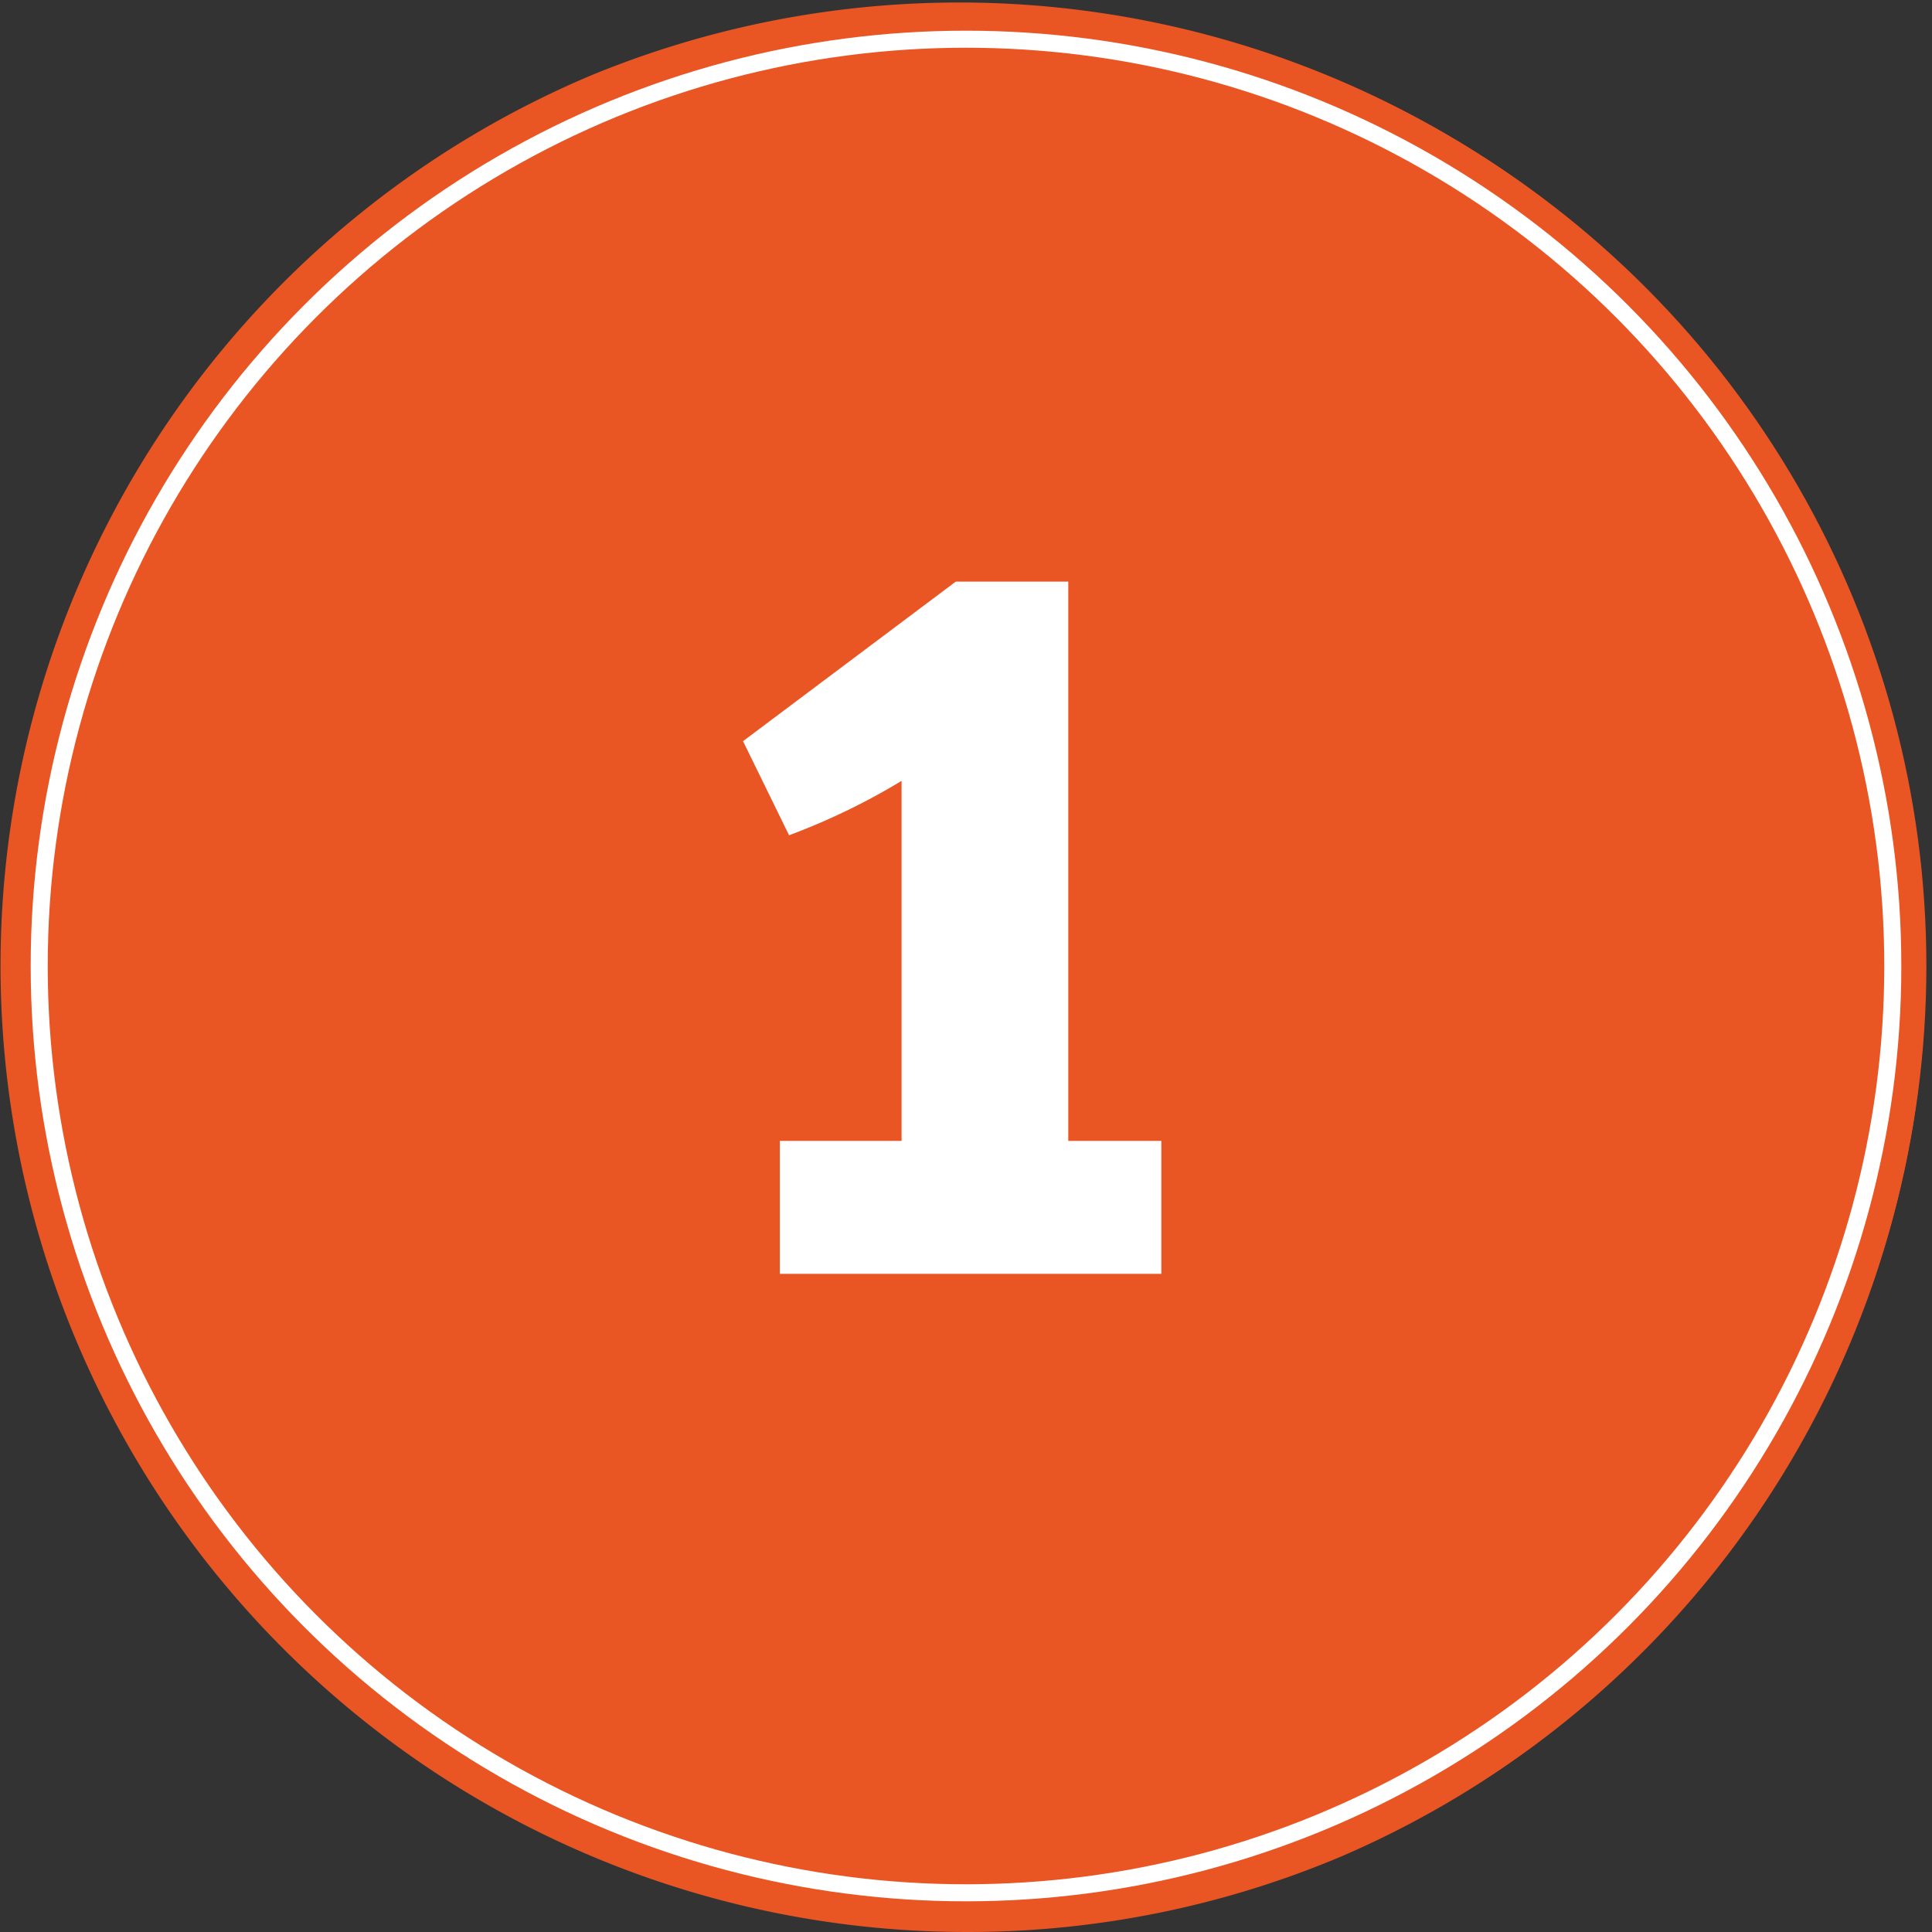
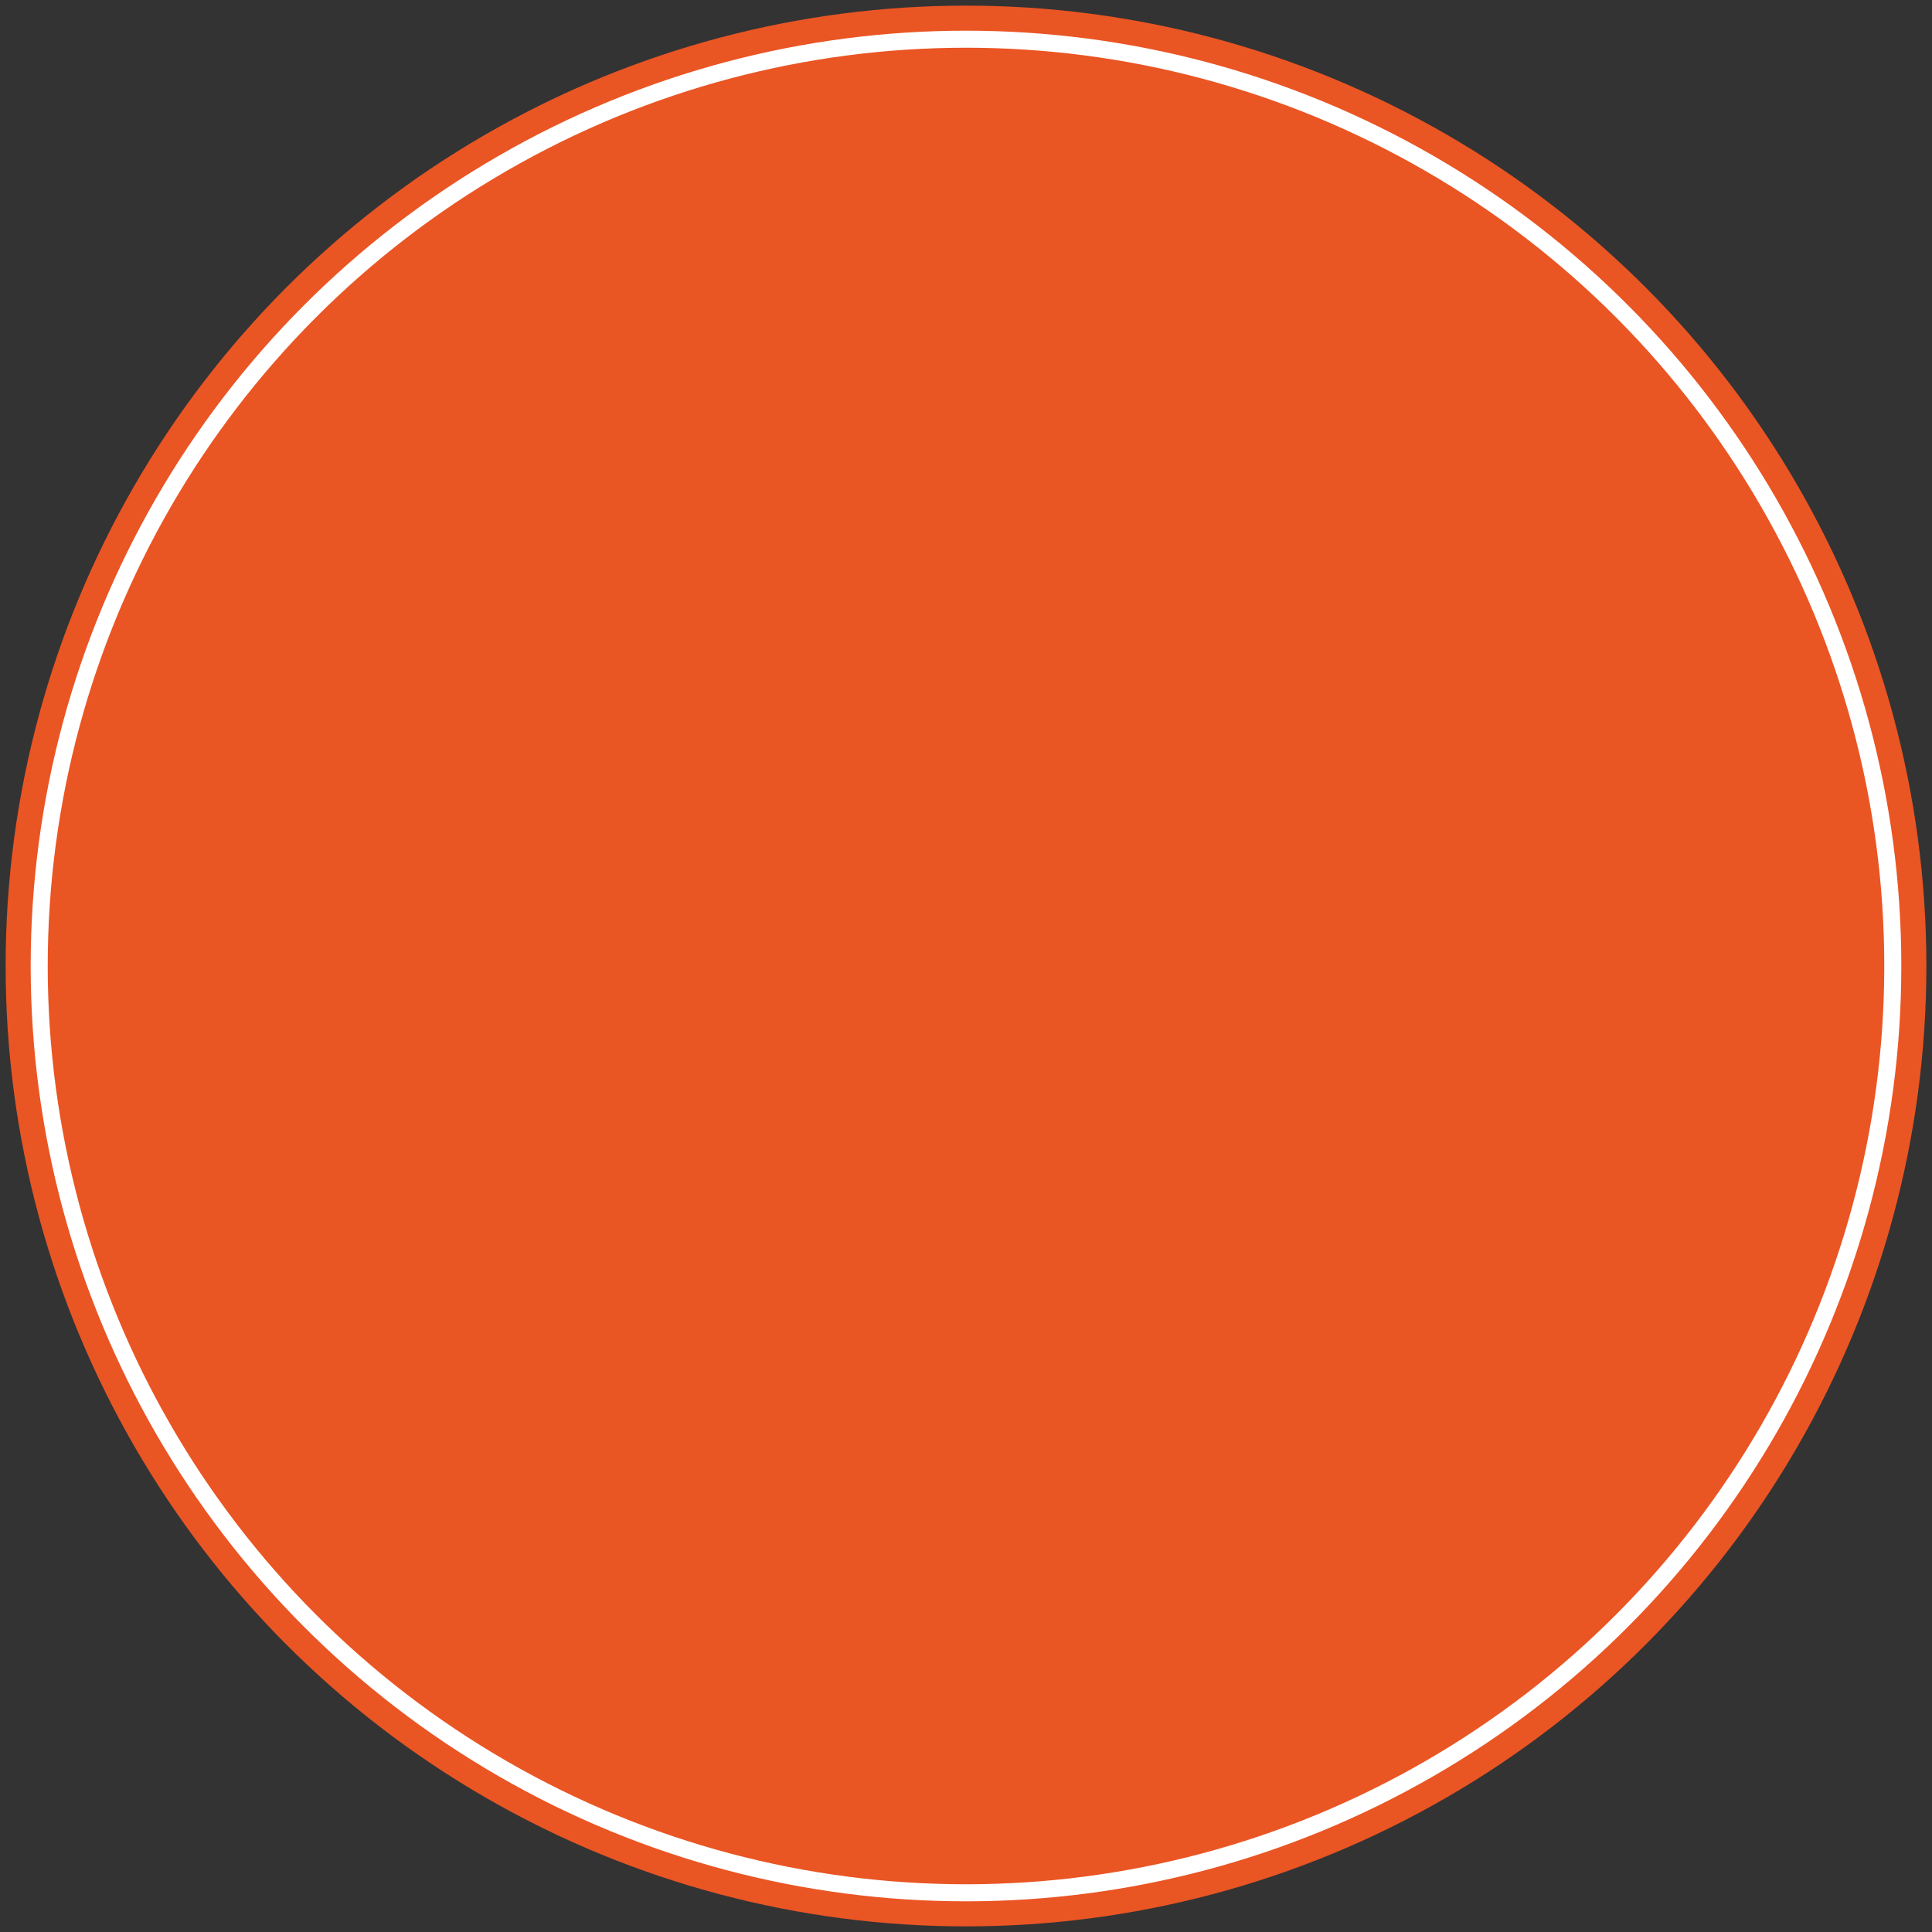
<svg xmlns="http://www.w3.org/2000/svg" viewBox="0 0 113.34 113.34">
  <rect x="0" y="0" width="113.34" height="113.34" fill="#333333" stroke="none" />
  <title>1</title>
  <g id="dd7307e1-4e3b-4bf5-bb13-fa046c7f8cc5" data-name="Layer 2">
    <g id="70b179df-a526-4f17-b938-b7fe779c7f78" data-name="Layer 1">
      <circle cx="56.67" cy="56.67" r="56.34" fill="#ea5524" />
-       <path d="M56.67,113.34A56.69,56.69,0,0,1,34.61,4.45,56.69,56.69,0,0,1,78.73,108.89,56.32,56.32,0,0,1,56.67,113.34ZM56.67.66a56,56,0,1,0,56,56A56.08,56.08,0,0,0,56.67.66Z" fill="#ea5524" />
      <circle cx="56.67" cy="56.67" r="54.37" fill="none" stroke="#fff" stroke-miterlimit="10" />
-       <path d="M68.13,74.73H45.75v-7.8h7.14V45.81A38.94,38.94,0,0,1,46.29,49l-2.7-5.52,12.48-9.36h6.6V66.93h5.46Z" fill="#fff" />
    </g>
  </g>
</svg>